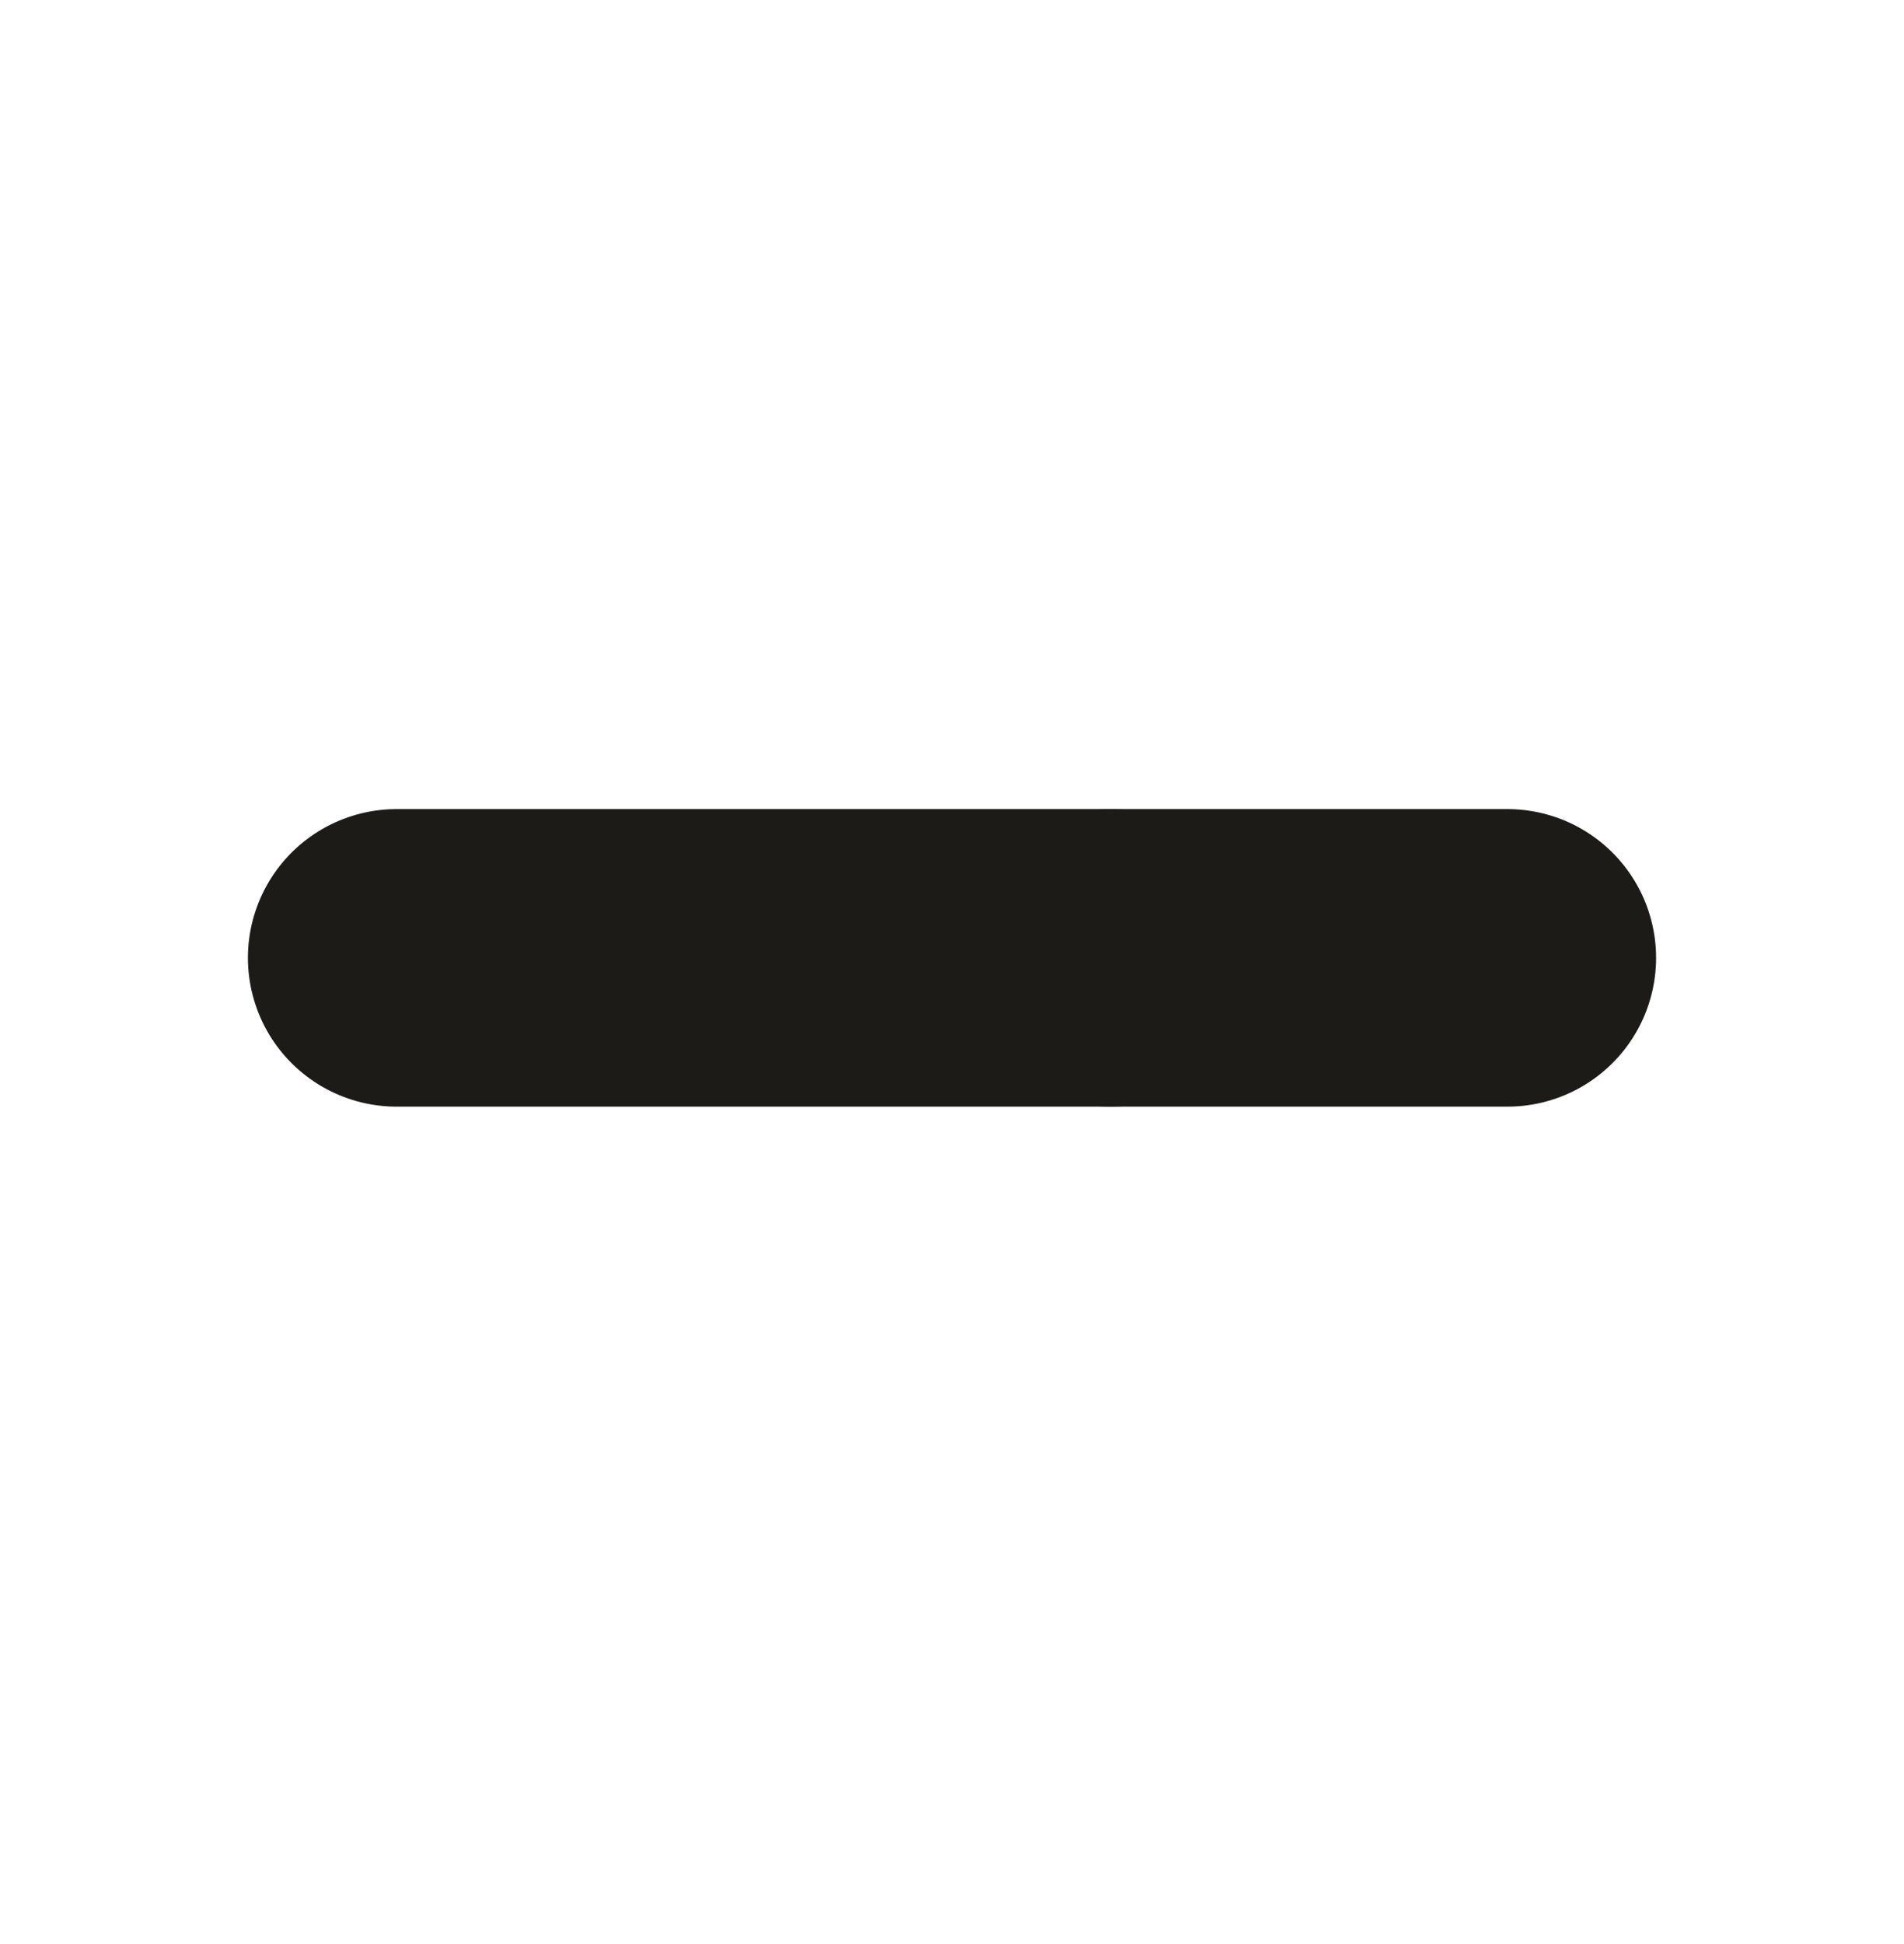
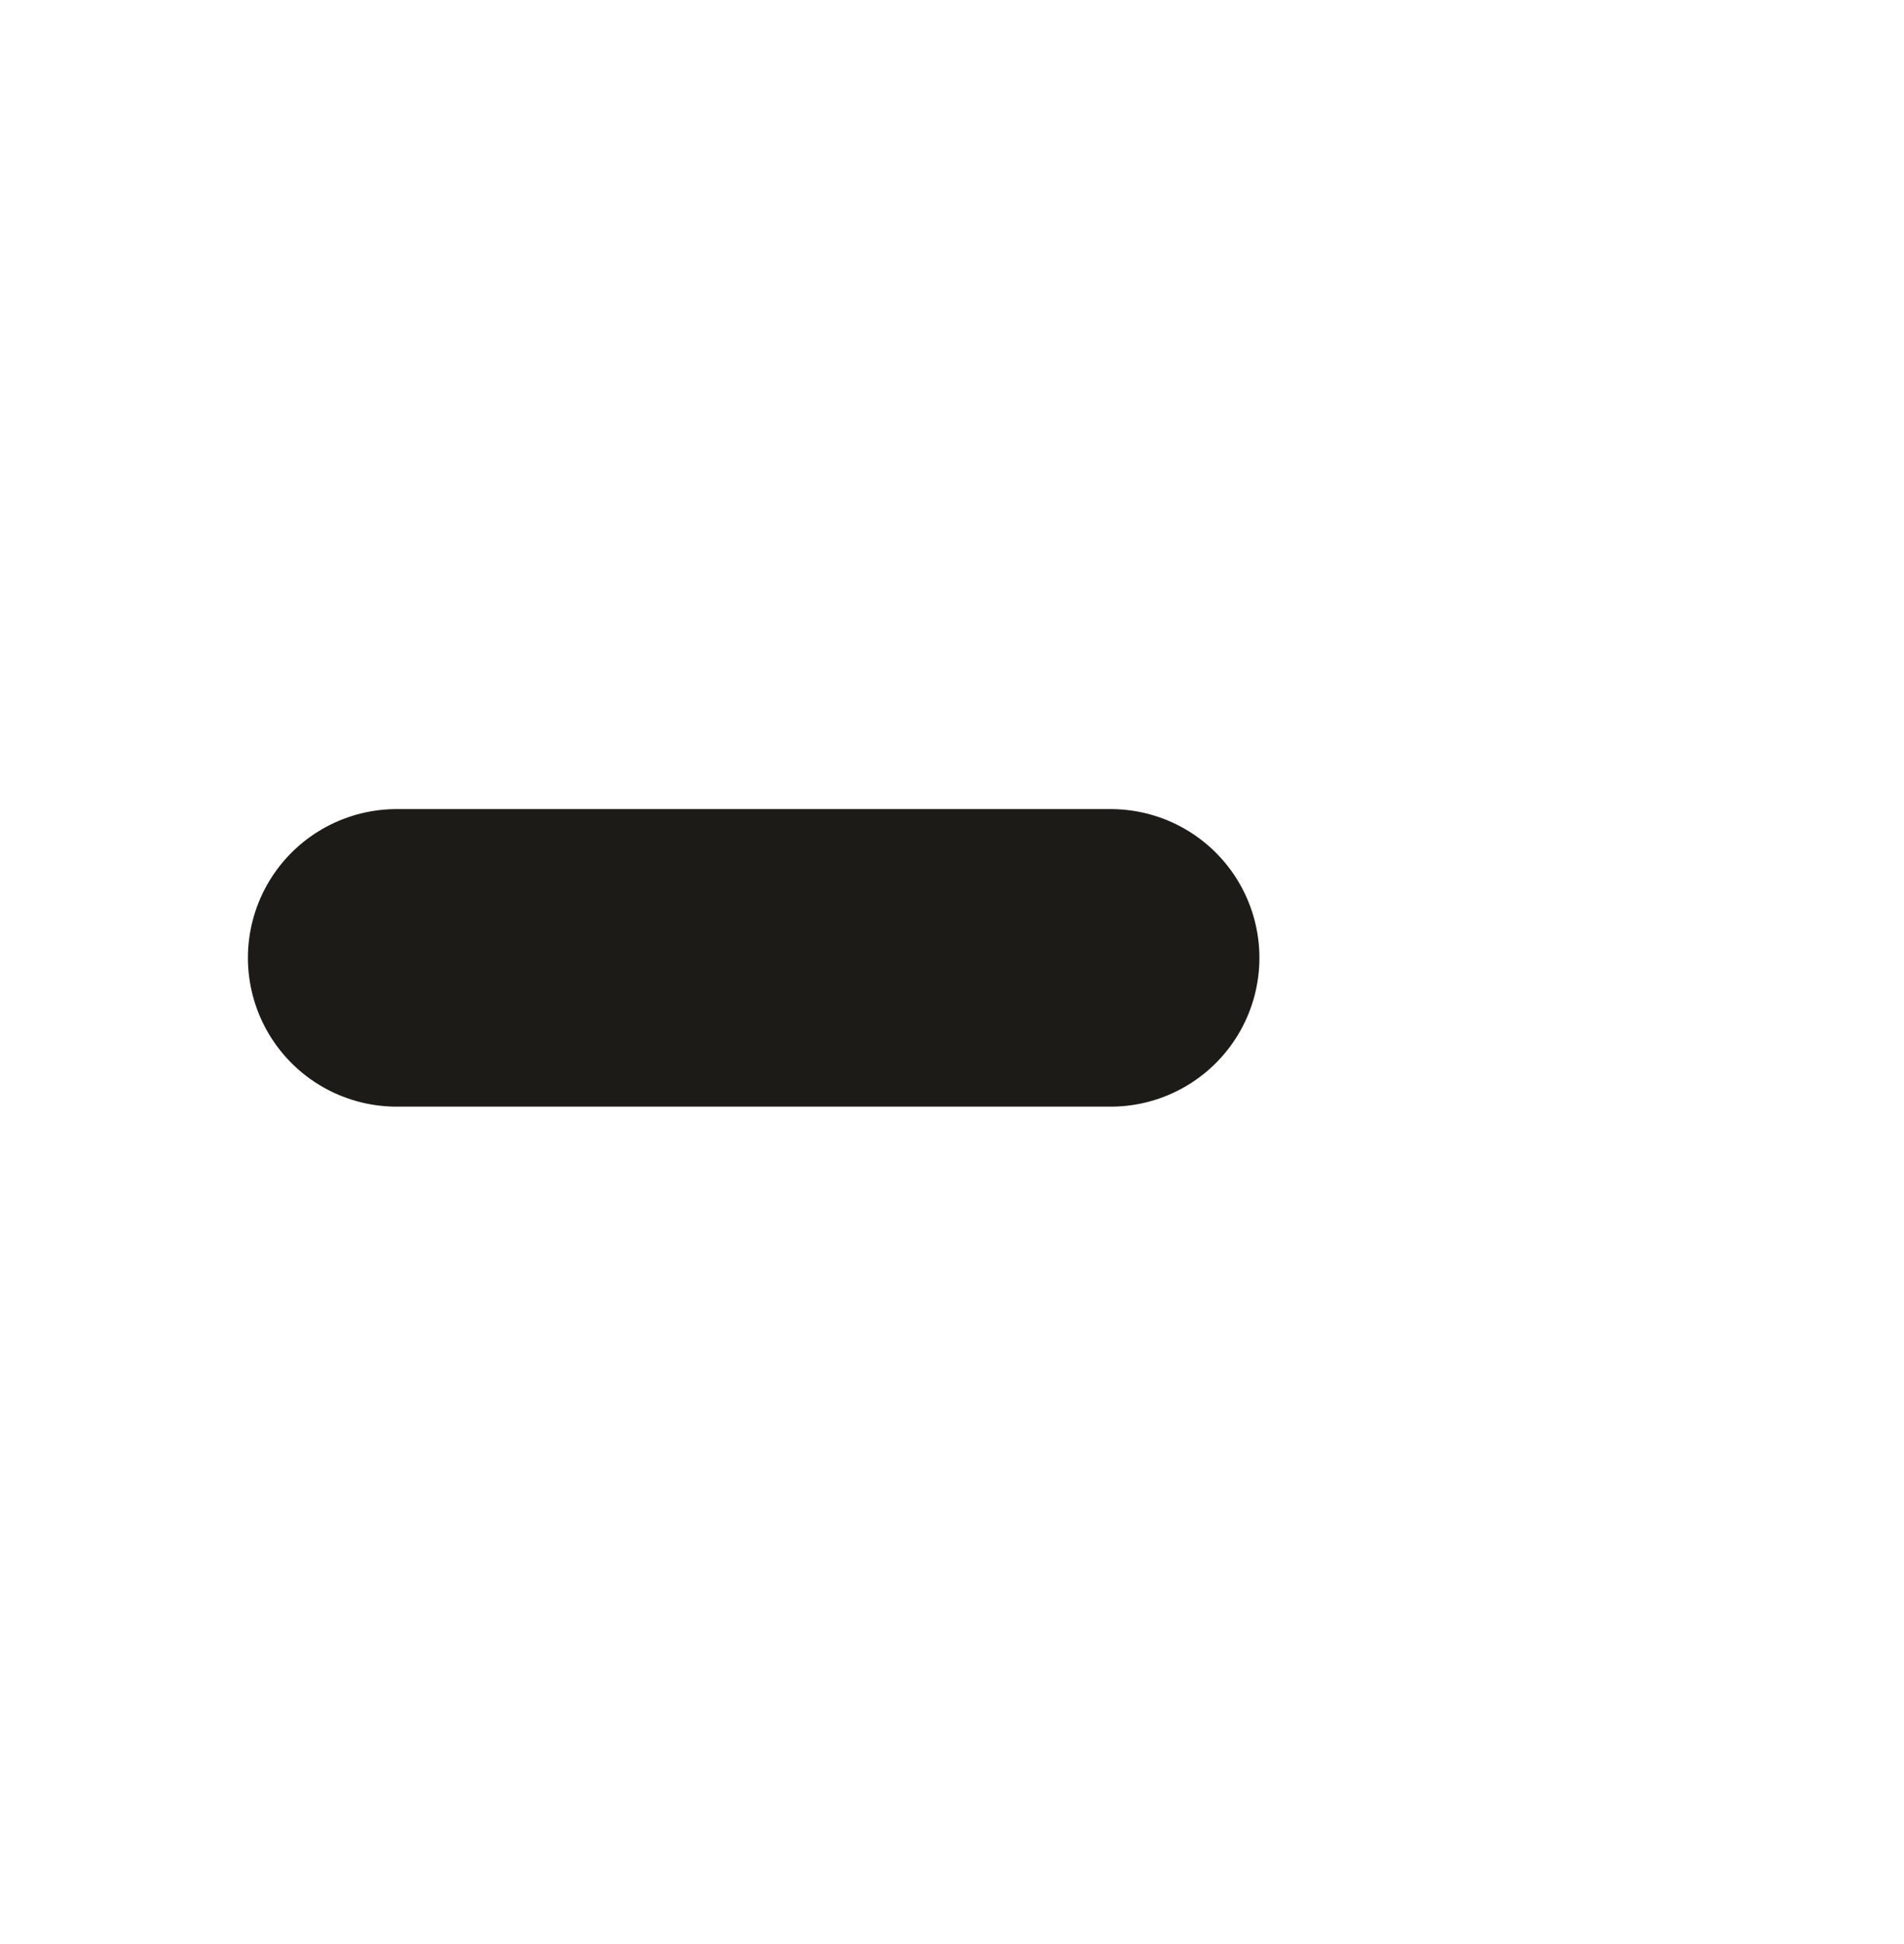
<svg xmlns="http://www.w3.org/2000/svg" width="48" height="49" viewBox="0 0 48 49" fill="none">
  <g id="minus">
-     <path id="Accent" d="M38 24.143H28" stroke="#1C1B18" stroke-width="7.5" stroke-linecap="round" stroke-linejoin="round" />
    <path id="Vector" d="M10 24.143H28" stroke="#1C1B18" stroke-width="7.5" stroke-linecap="round" stroke-linejoin="round" />
  </g>
</svg>